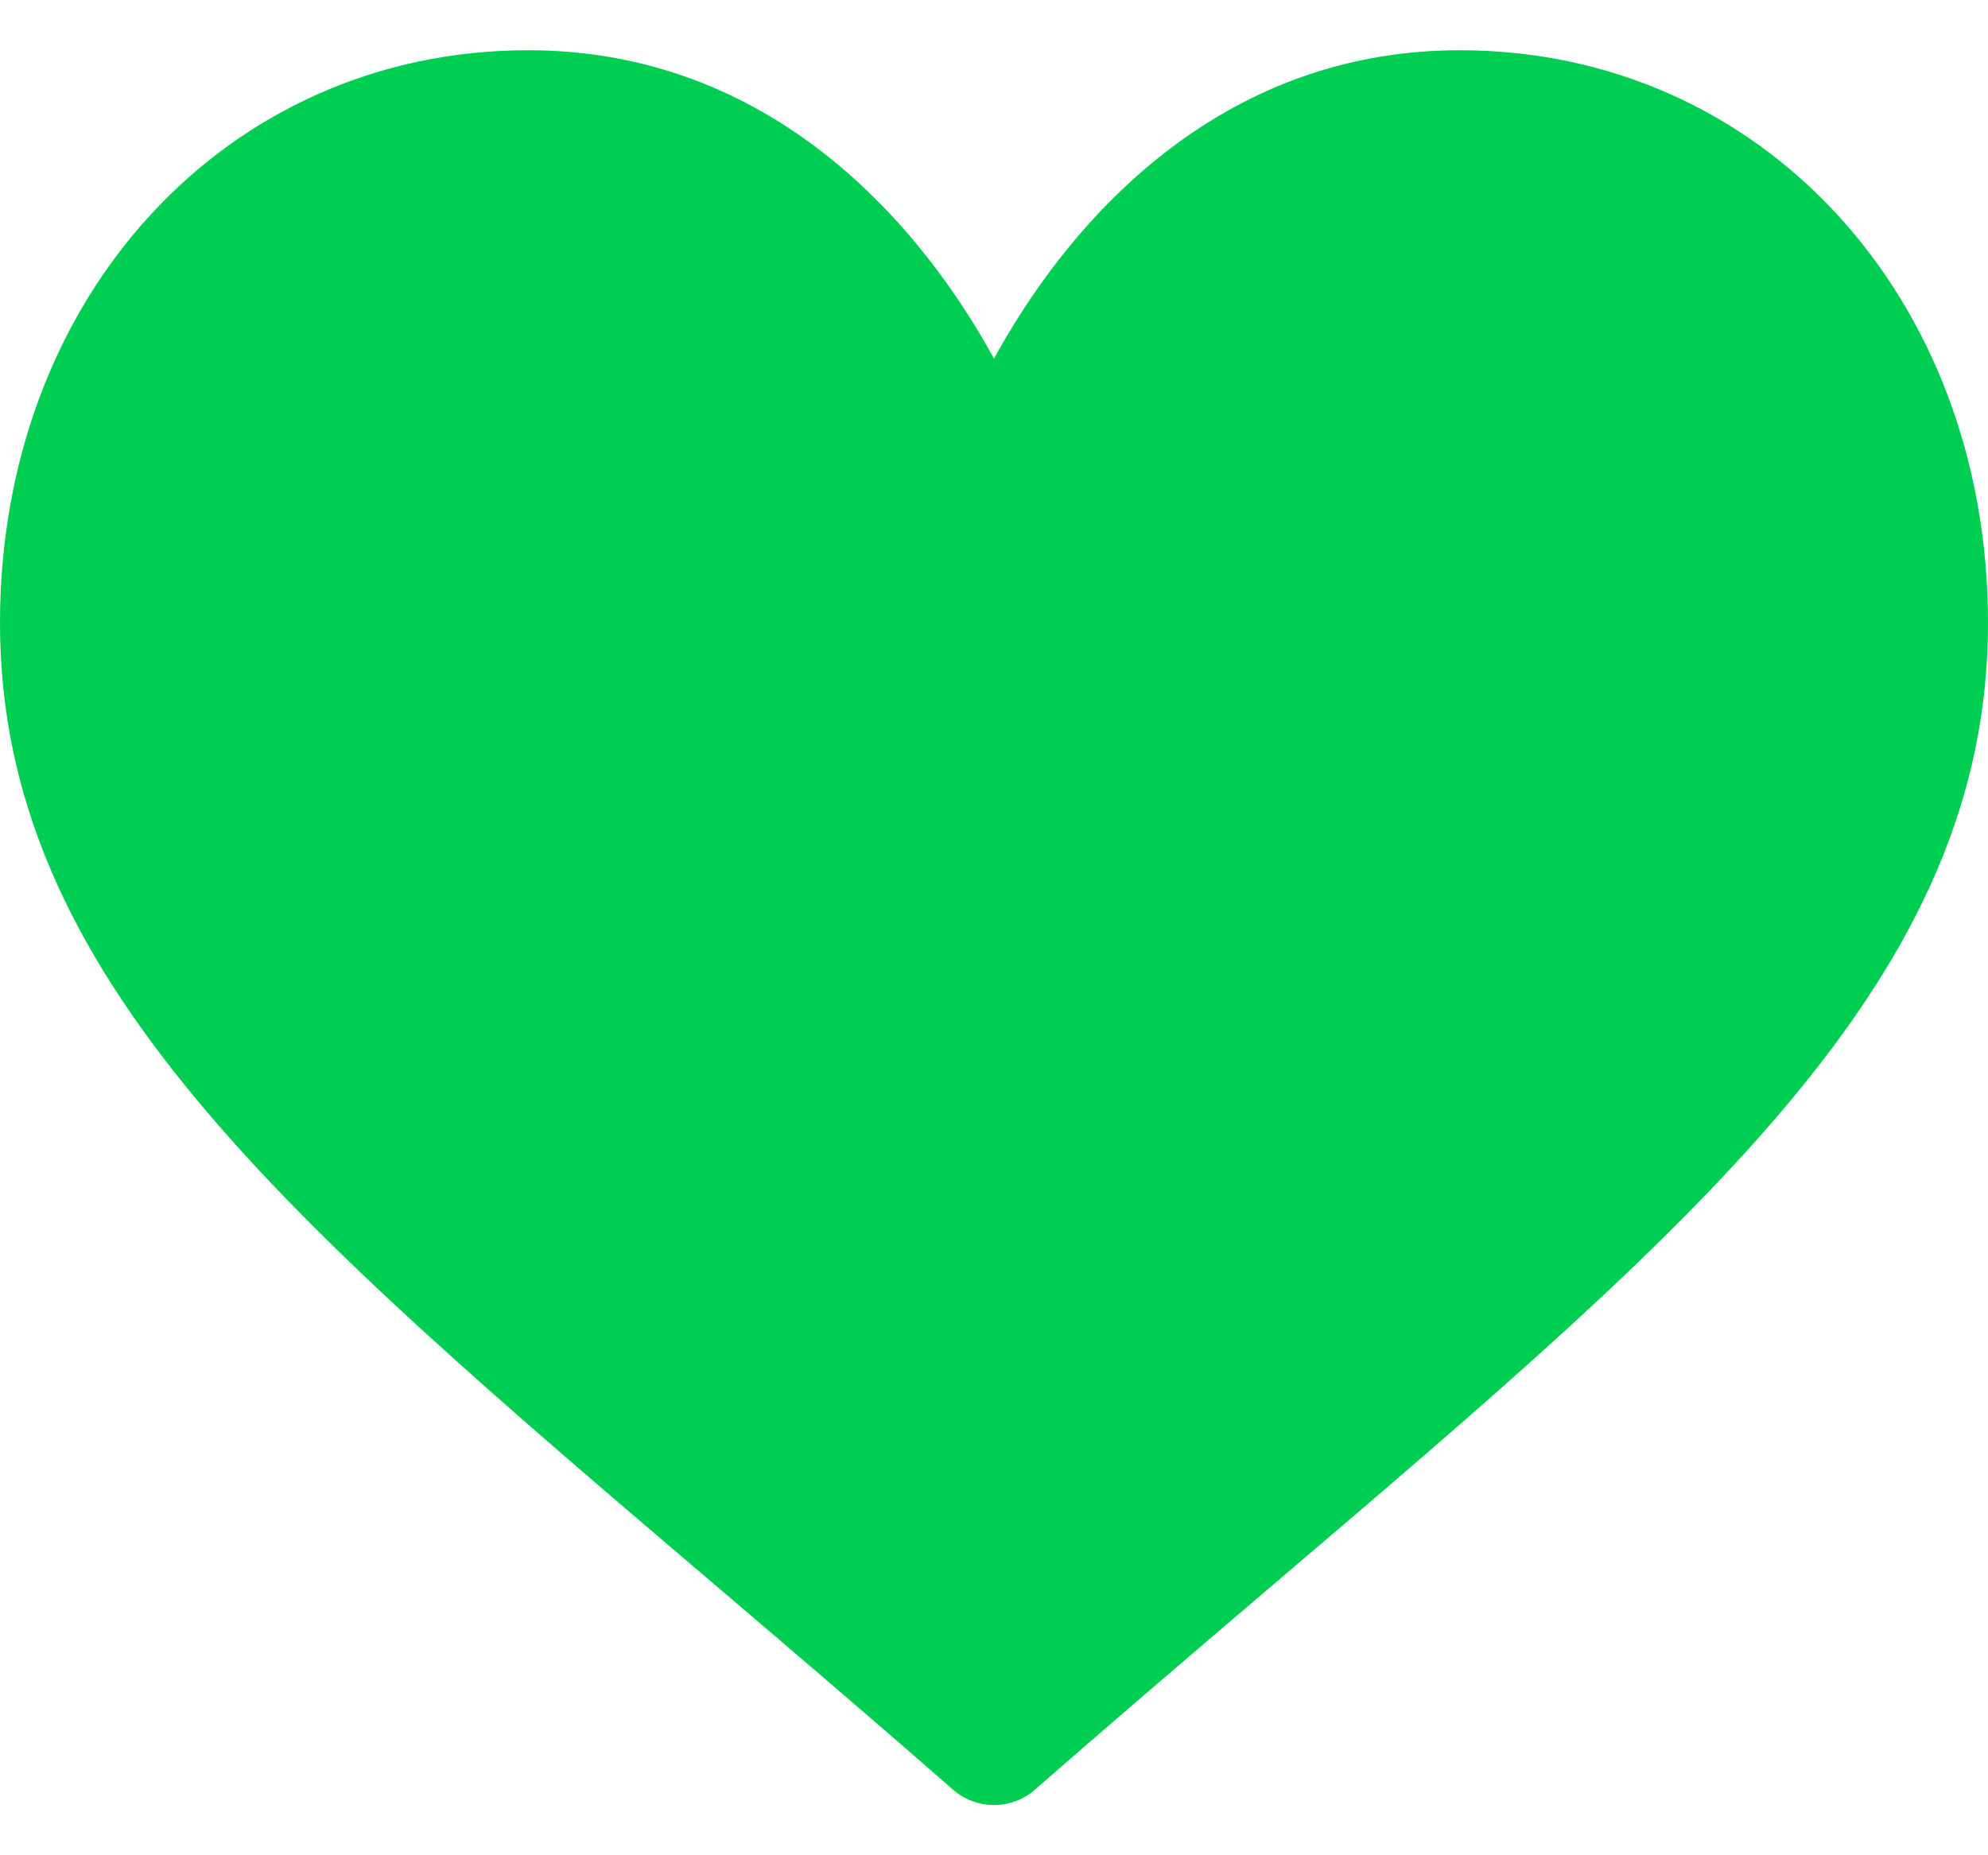
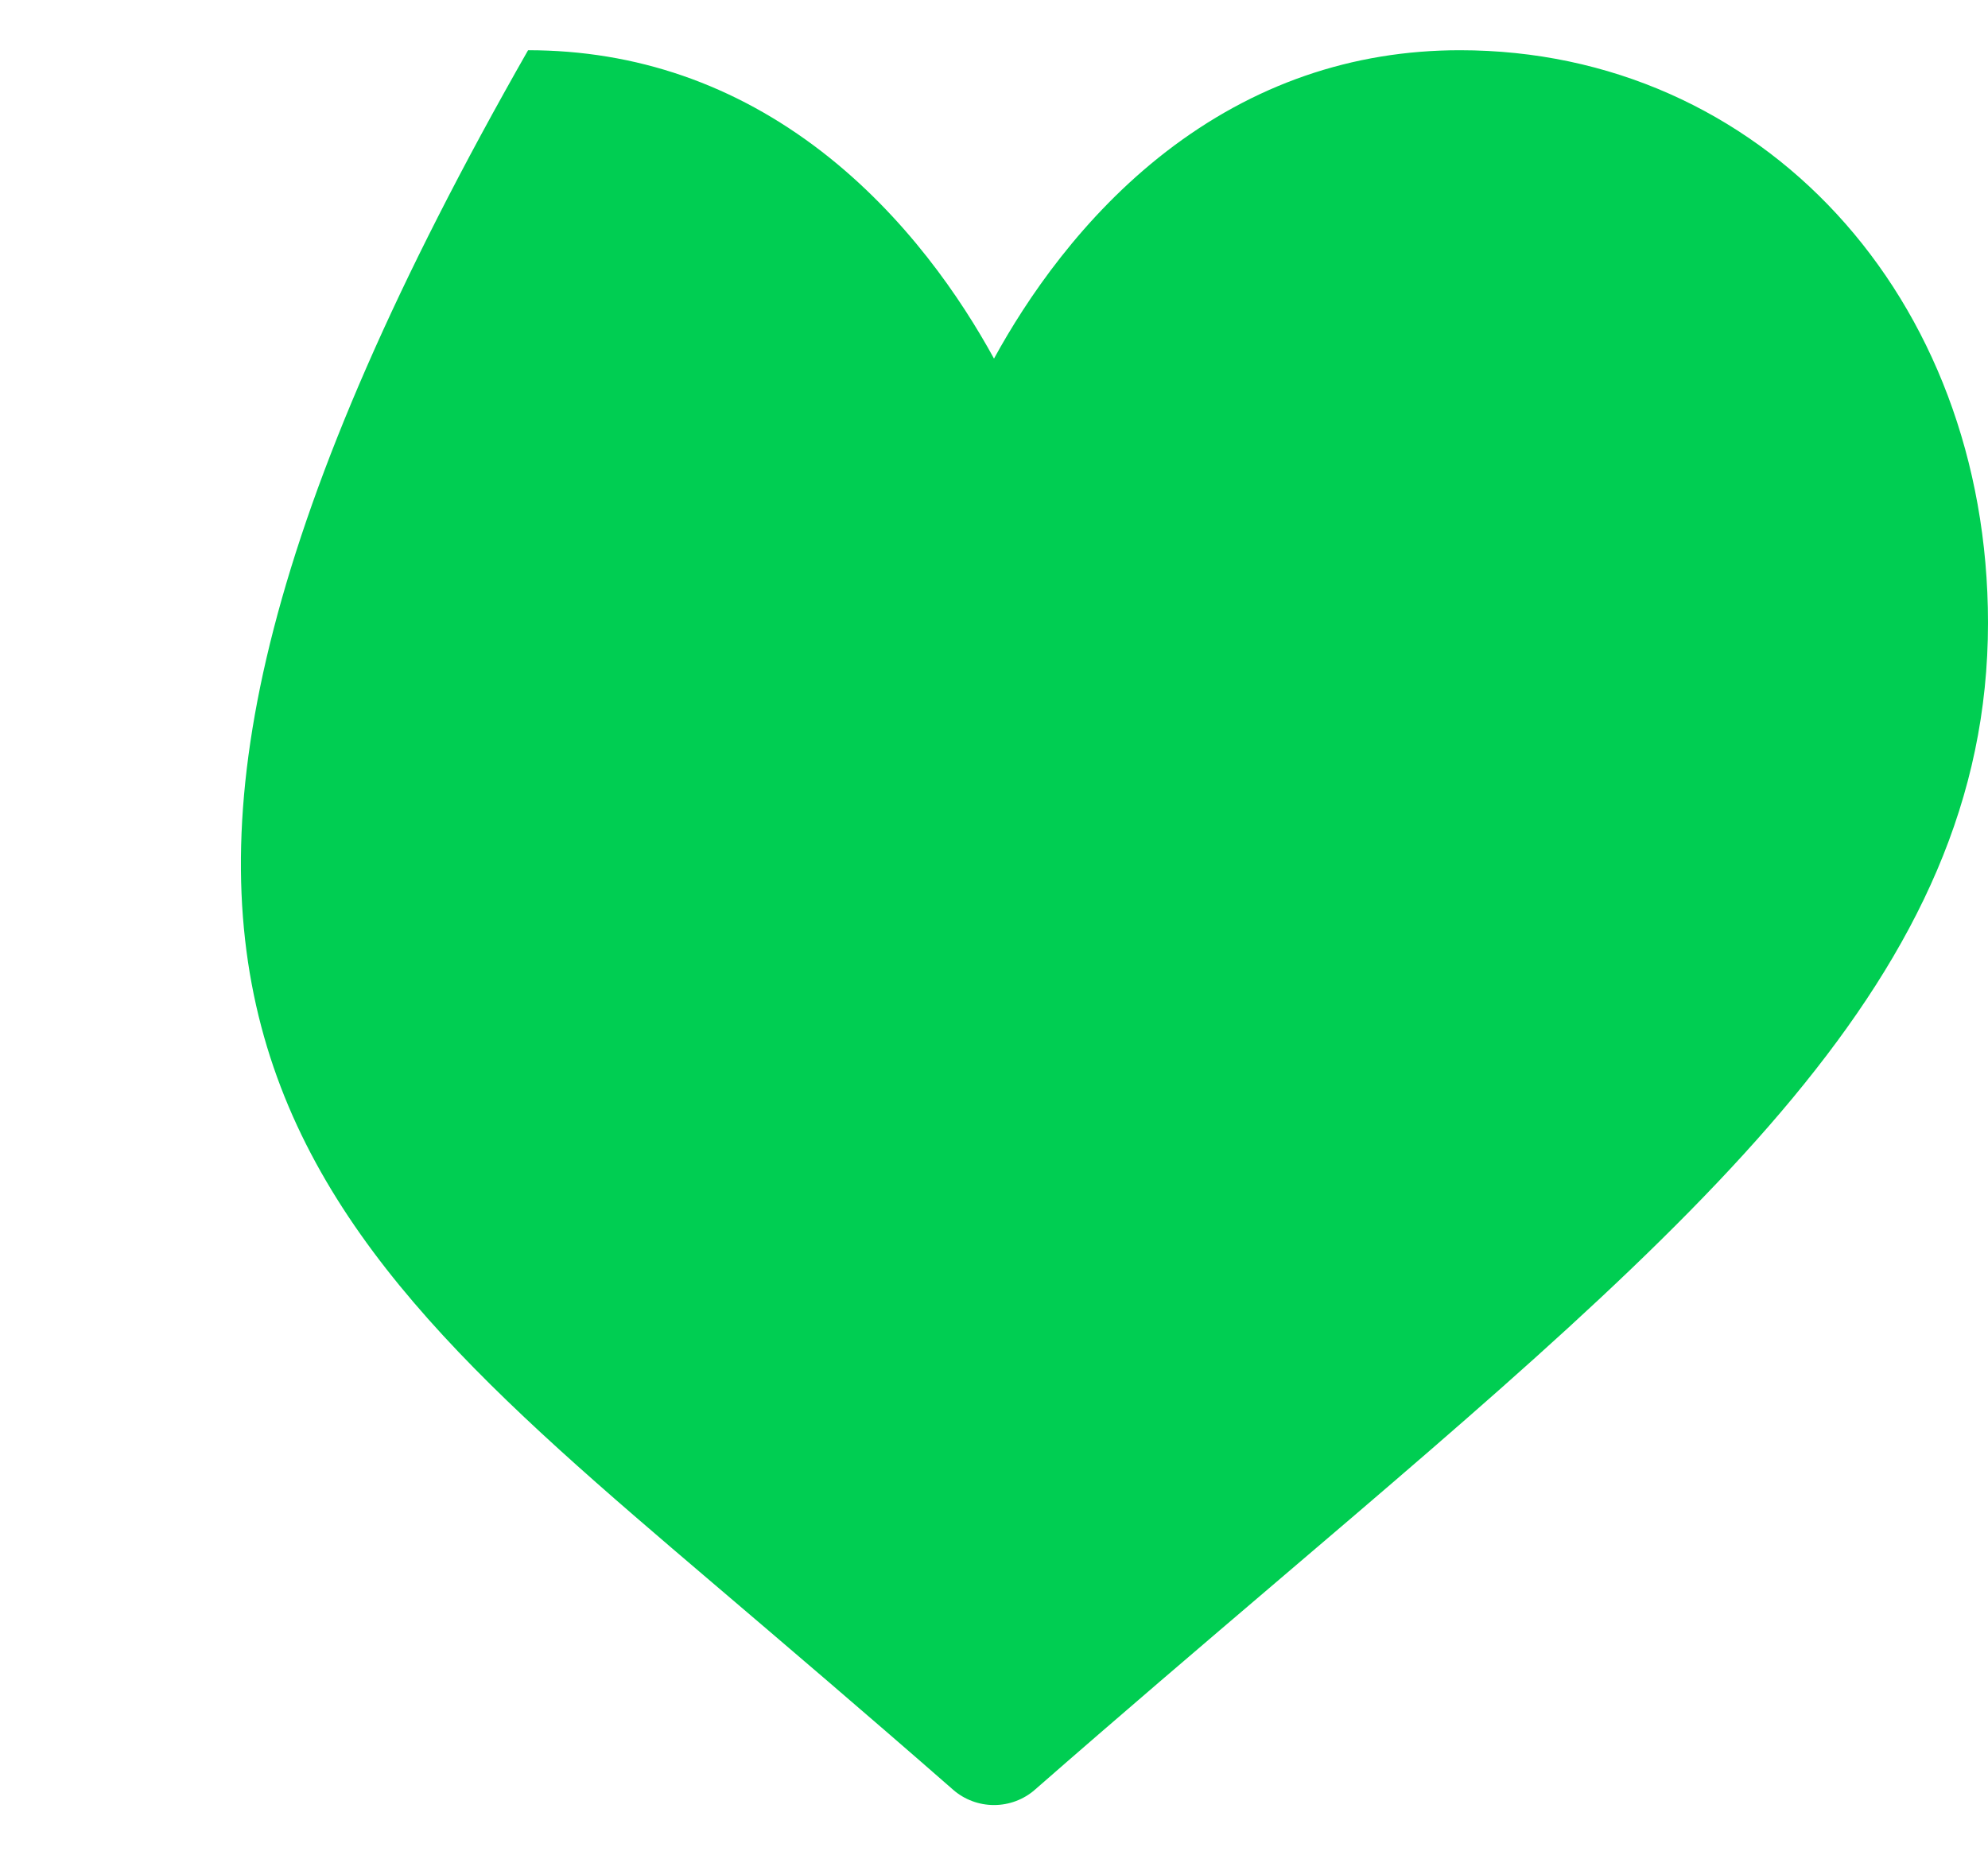
<svg xmlns="http://www.w3.org/2000/svg" width="30" height="28" viewBox="0 0 30 28" fill="none">
-   <path d="M22.031 0.758C20.403 0.758 18.911 1.274 17.595 2.291C16.334 3.267 15.494 4.509 15 5.412C14.506 4.509 13.666 3.267 12.405 2.291C11.089 1.274 9.597 0.758 7.969 0.758C3.426 0.758 0 4.474 0 9.401C0 14.725 4.274 18.367 10.744 23.881C11.843 24.817 13.088 25.878 14.383 27.011C14.553 27.16 14.773 27.242 15 27.242C15.227 27.242 15.447 27.16 15.617 27.011C16.912 25.878 18.157 24.817 19.256 23.88C25.726 18.367 30 14.725 30 9.401C30 4.474 26.574 0.758 22.031 0.758Z" fill="#00CE52" />
+   <path d="M22.031 0.758C20.403 0.758 18.911 1.274 17.595 2.291C16.334 3.267 15.494 4.509 15 5.412C14.506 4.509 13.666 3.267 12.405 2.291C11.089 1.274 9.597 0.758 7.969 0.758C0 14.725 4.274 18.367 10.744 23.881C11.843 24.817 13.088 25.878 14.383 27.011C14.553 27.16 14.773 27.242 15 27.242C15.227 27.242 15.447 27.16 15.617 27.011C16.912 25.878 18.157 24.817 19.256 23.88C25.726 18.367 30 14.725 30 9.401C30 4.474 26.574 0.758 22.031 0.758Z" fill="#00CE52" />
</svg>